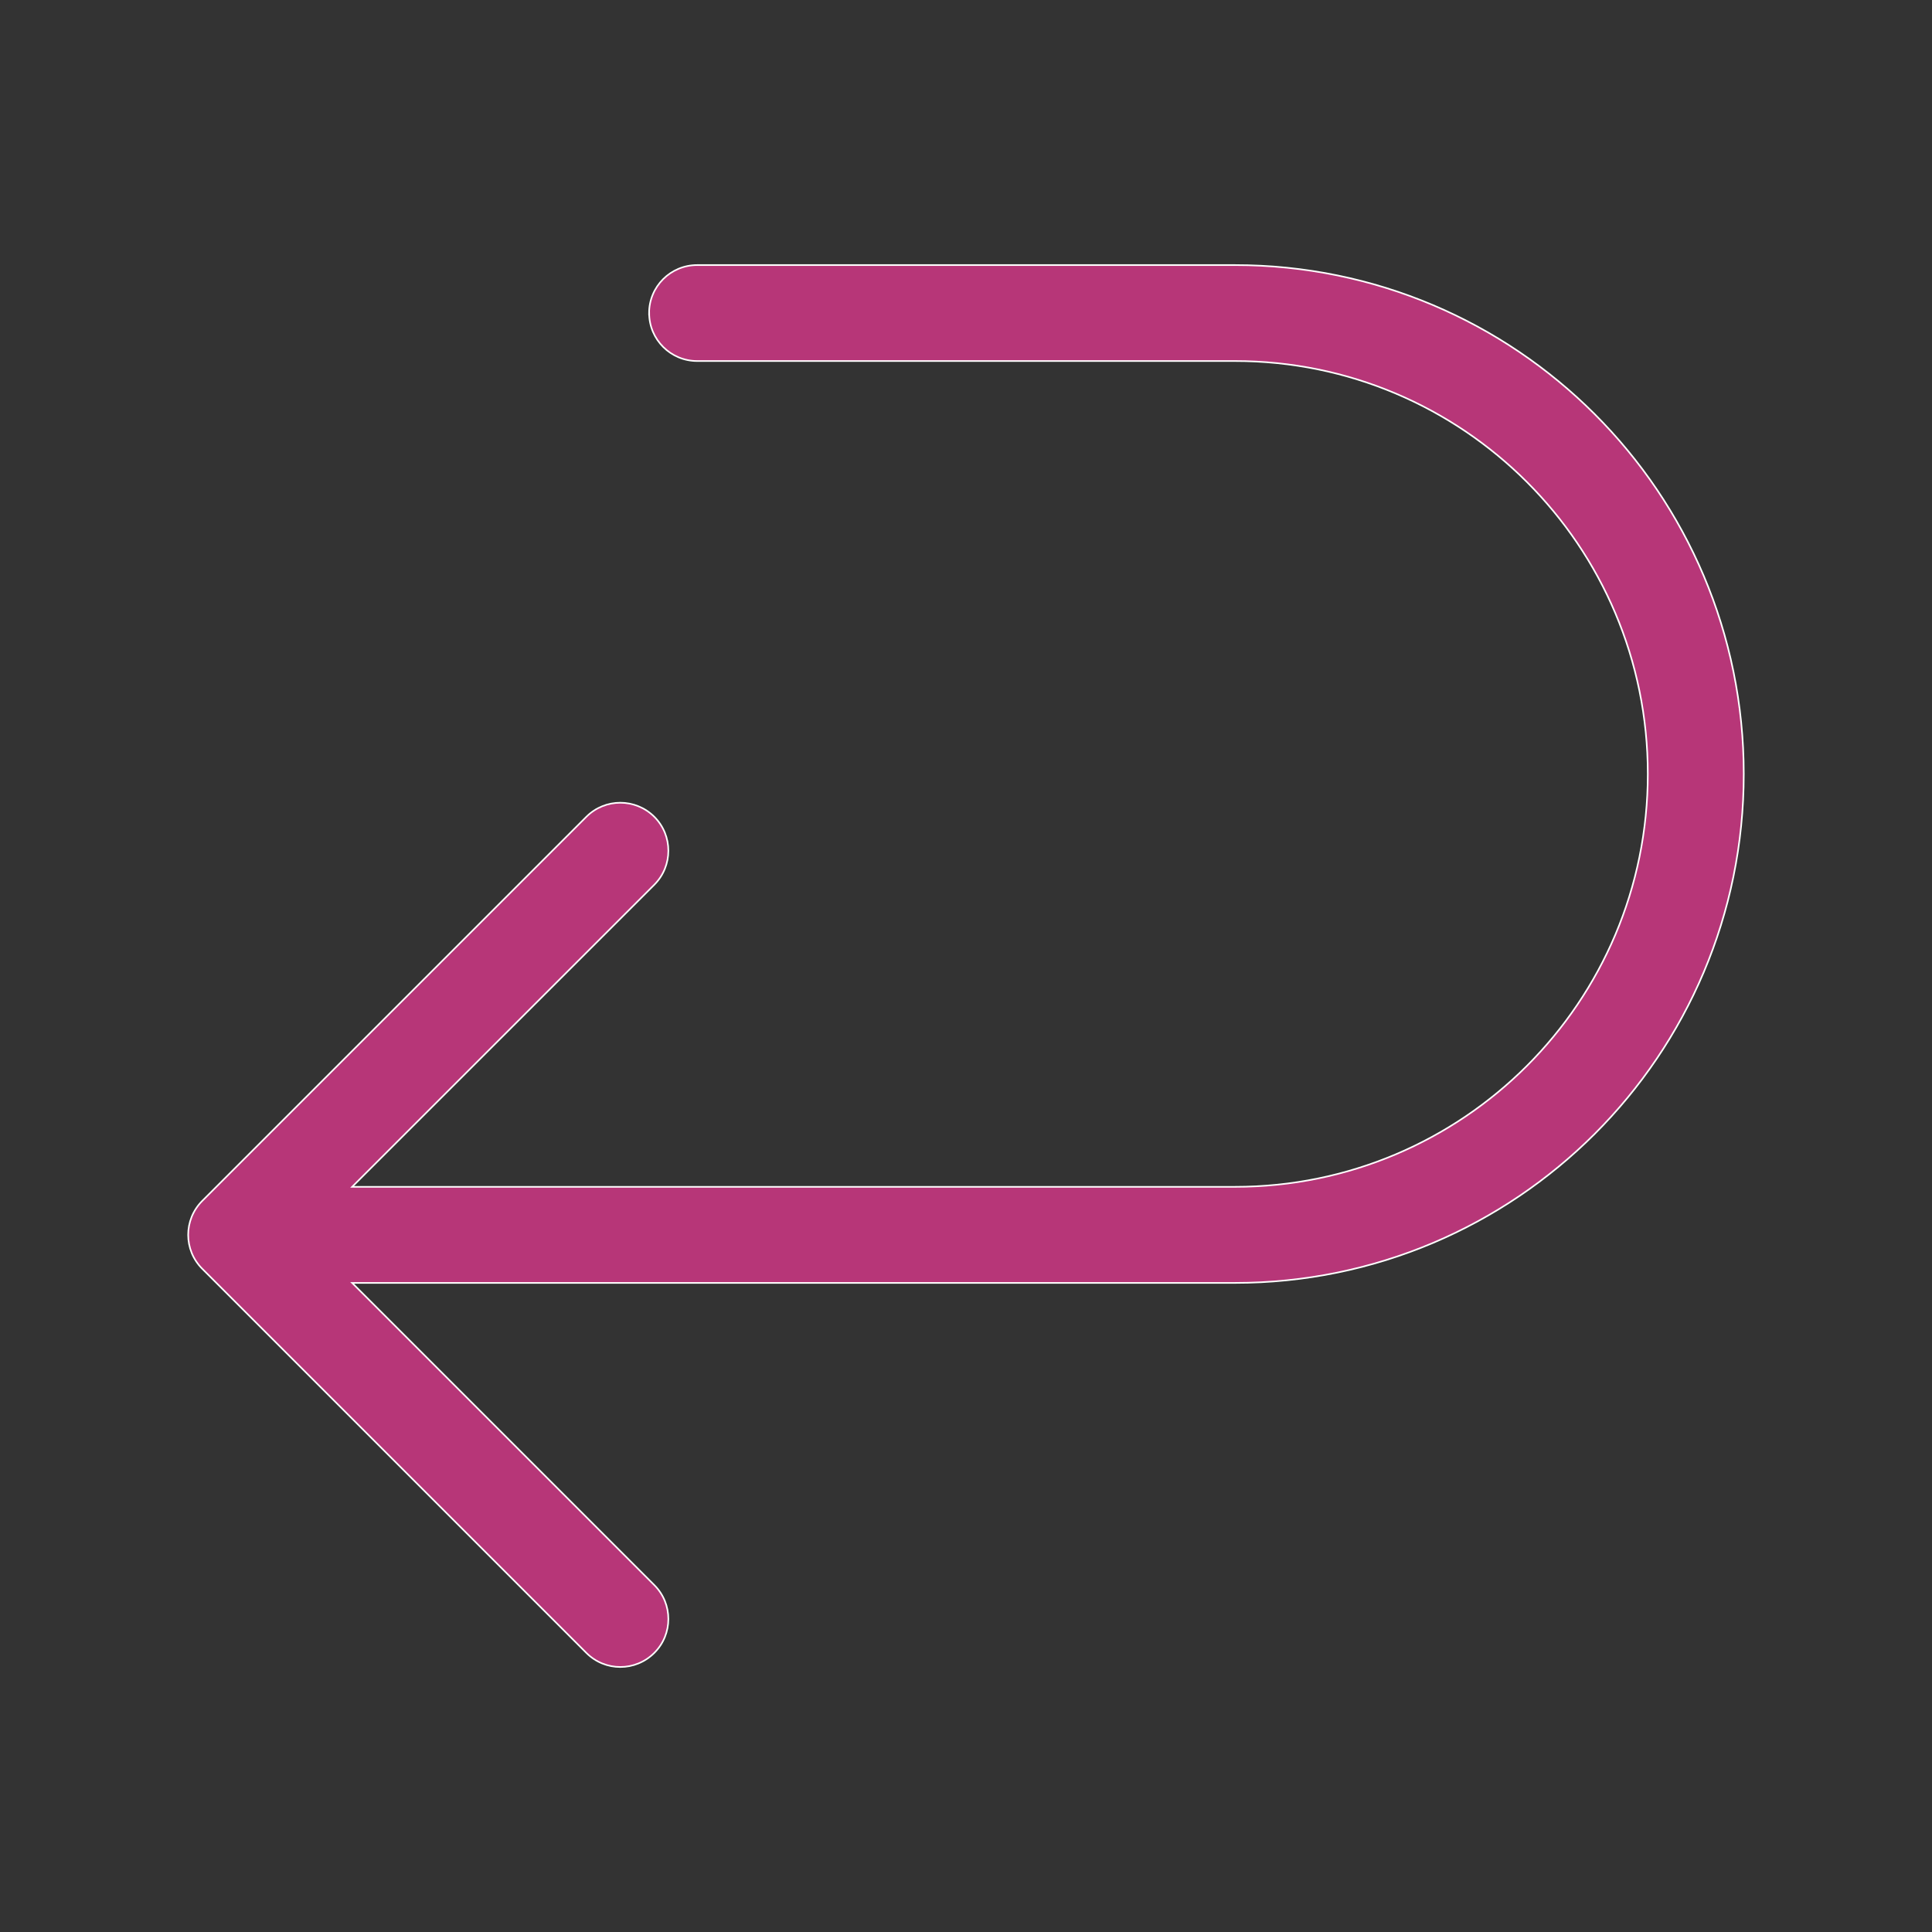
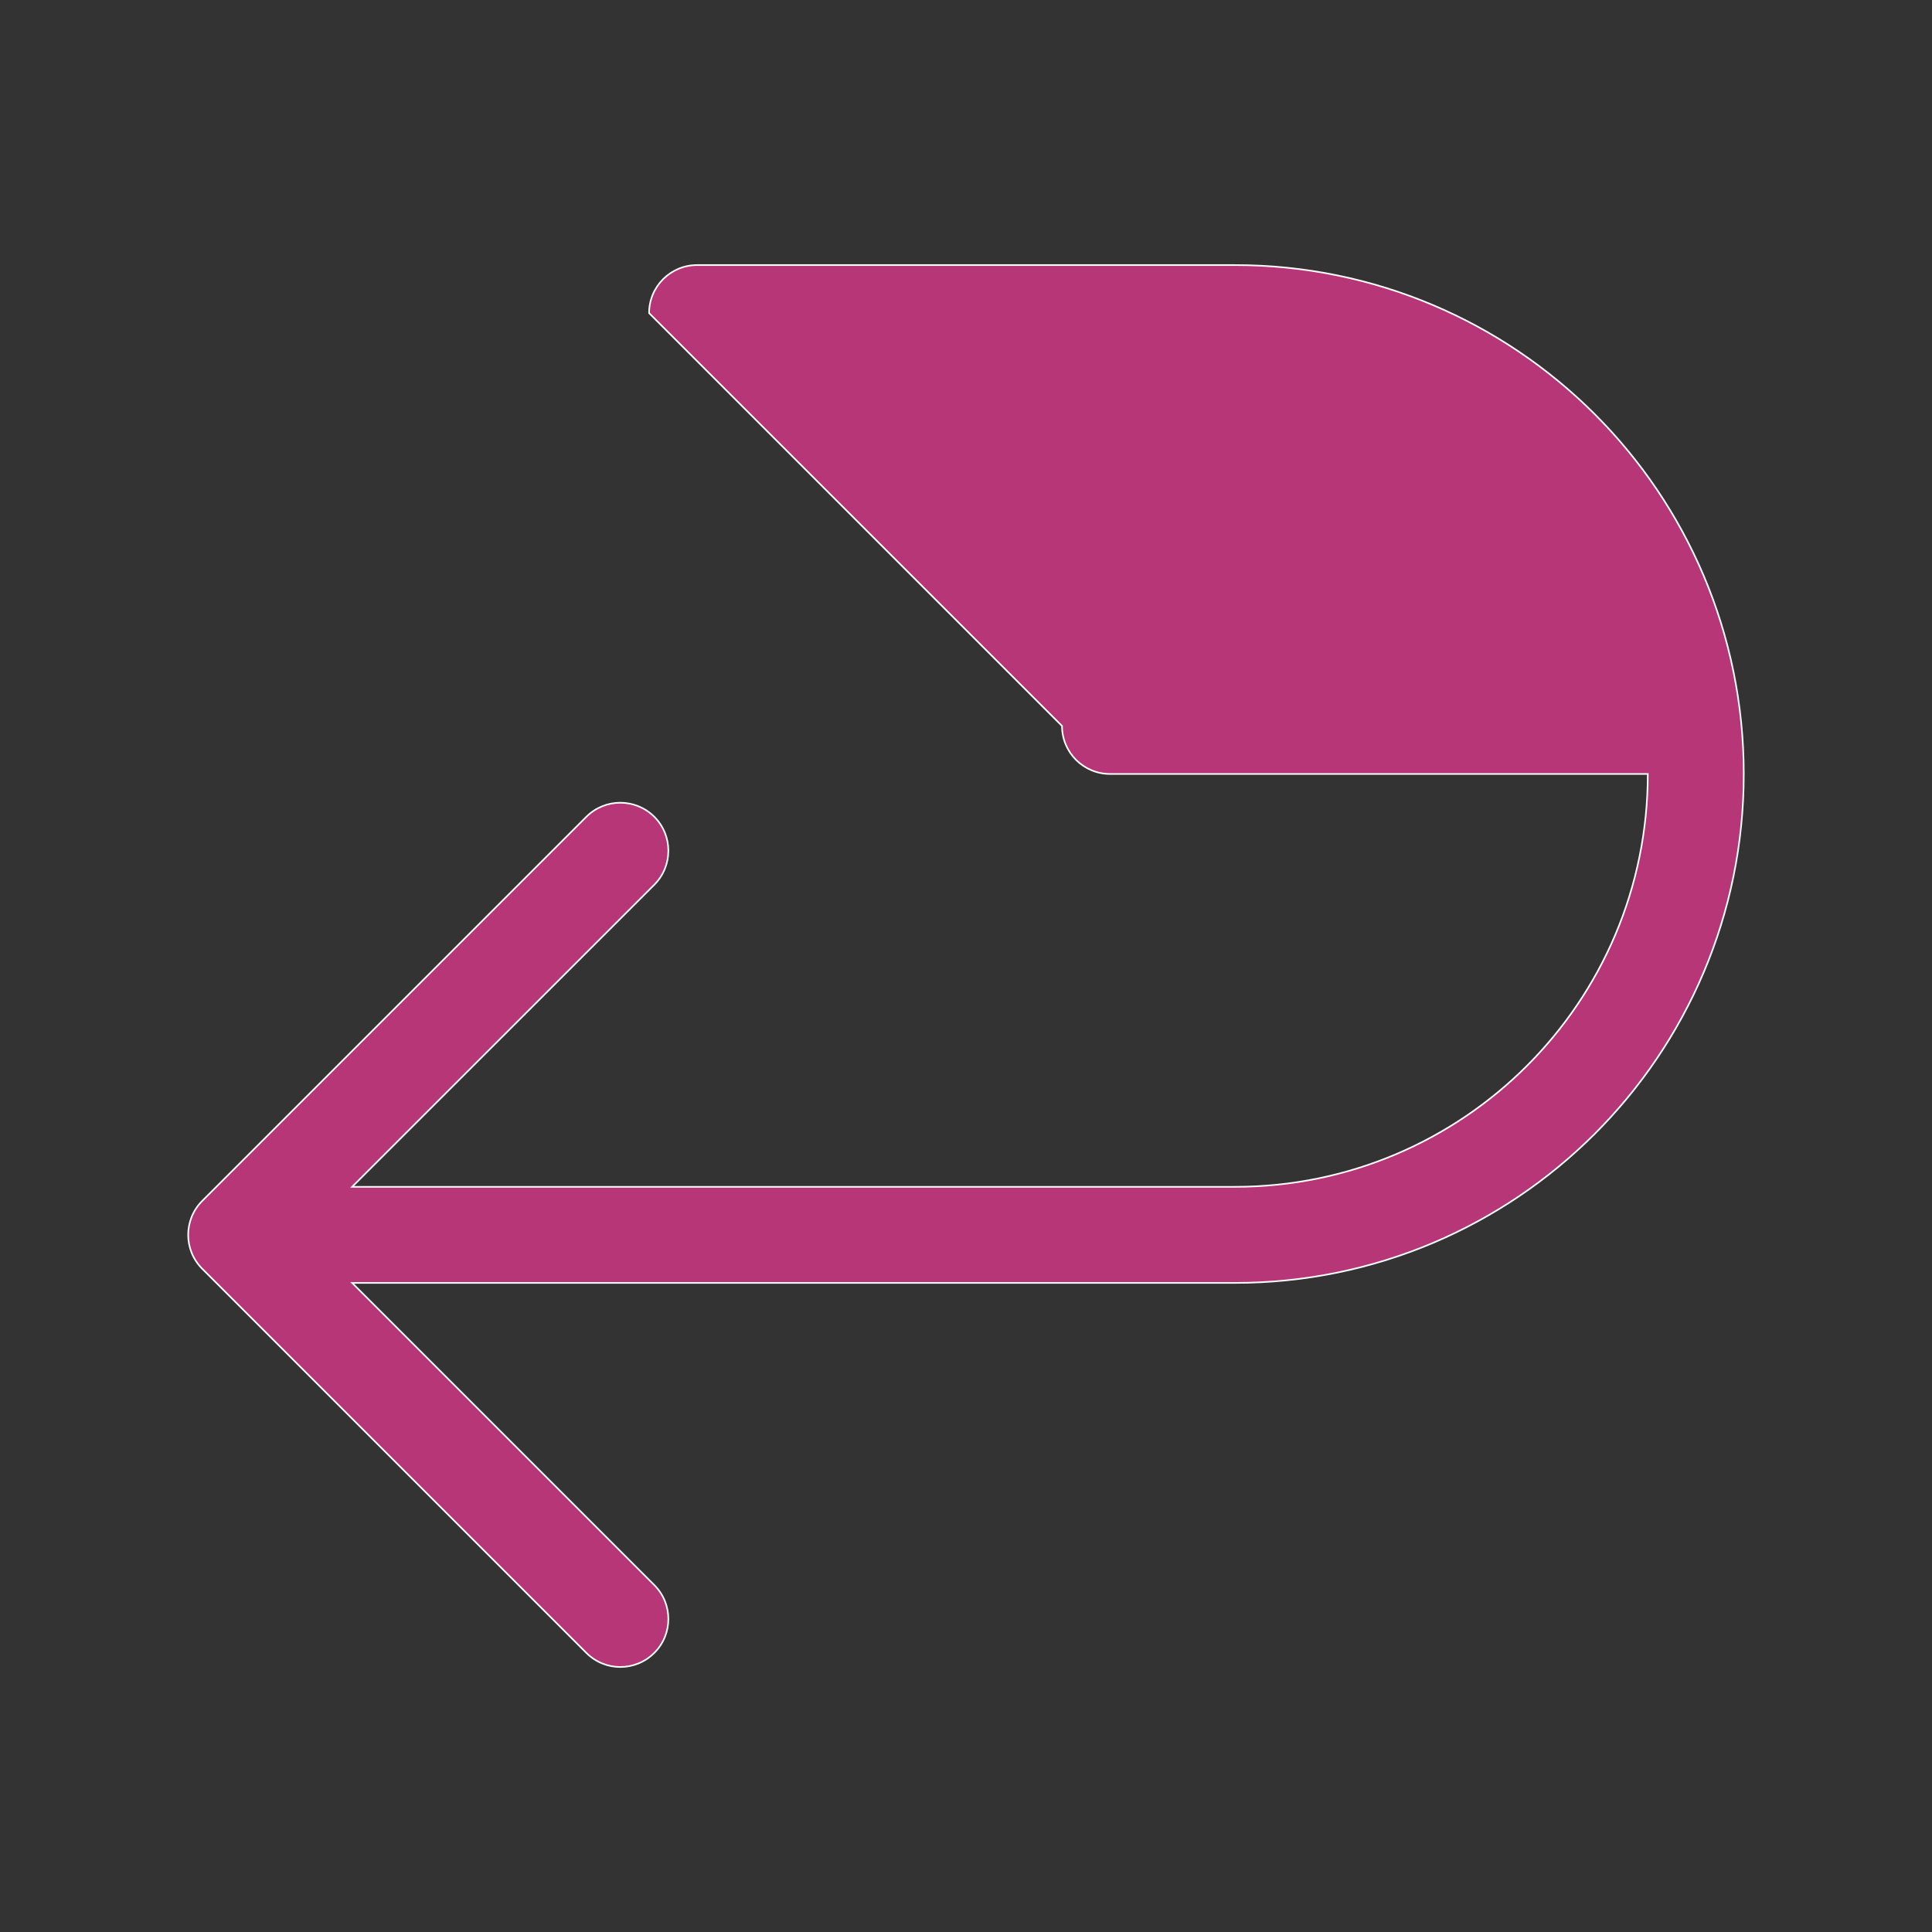
<svg xmlns="http://www.w3.org/2000/svg" id="Livello_1" version="1.1" viewBox="0 0 300 300">
  <rect x="0" y="0" width="300" height="300" fill="#333333" stroke="none" />
  <defs>
    <style>
      .st0 {
        fill: #b73678;
        fill-rule: evenodd;
        stroke: #fff;
        stroke-miterlimit: 10;
        stroke-width: .25px;
      }
    </style>
  </defs>
-   <path class="st0" d="M100.79,48.62c0-4.13,3.34-7.46,7.46-7.46h83.5c43.63,0,79.02,35.38,79.02,79.03s-35.38,79.02-79.02,79.02H54.68l46.92,46.92c2.91,2.91,2.91,7.63,0,10.53-2.92,2.92-7.64,2.92-10.55,0l-59.64-59.64c-2.92-2.91-2.92-7.63,0-10.55l59.64-59.64c2.91-2.91,7.63-2.91,10.55,0,2.91,2.91,2.91,7.63,0,10.55l-46.92,46.91h137.08c35.4,0,64.11-28.7,64.11-64.11s-28.7-64.12-64.11-64.12h-83.5c-4.12,0-7.46-3.33-7.46-7.45h0Z" />
+   <path class="st0" d="M100.79,48.62c0-4.13,3.34-7.46,7.46-7.46h83.5c43.63,0,79.02,35.38,79.02,79.03s-35.38,79.02-79.02,79.02H54.68l46.92,46.92c2.91,2.91,2.91,7.63,0,10.53-2.92,2.92-7.64,2.92-10.55,0l-59.64-59.64c-2.92-2.91-2.92-7.63,0-10.55l59.64-59.64c2.91-2.91,7.63-2.91,10.55,0,2.91,2.91,2.91,7.63,0,10.55l-46.92,46.91h137.08c35.4,0,64.11-28.7,64.11-64.11h-83.5c-4.12,0-7.46-3.33-7.46-7.45h0Z" />
</svg>